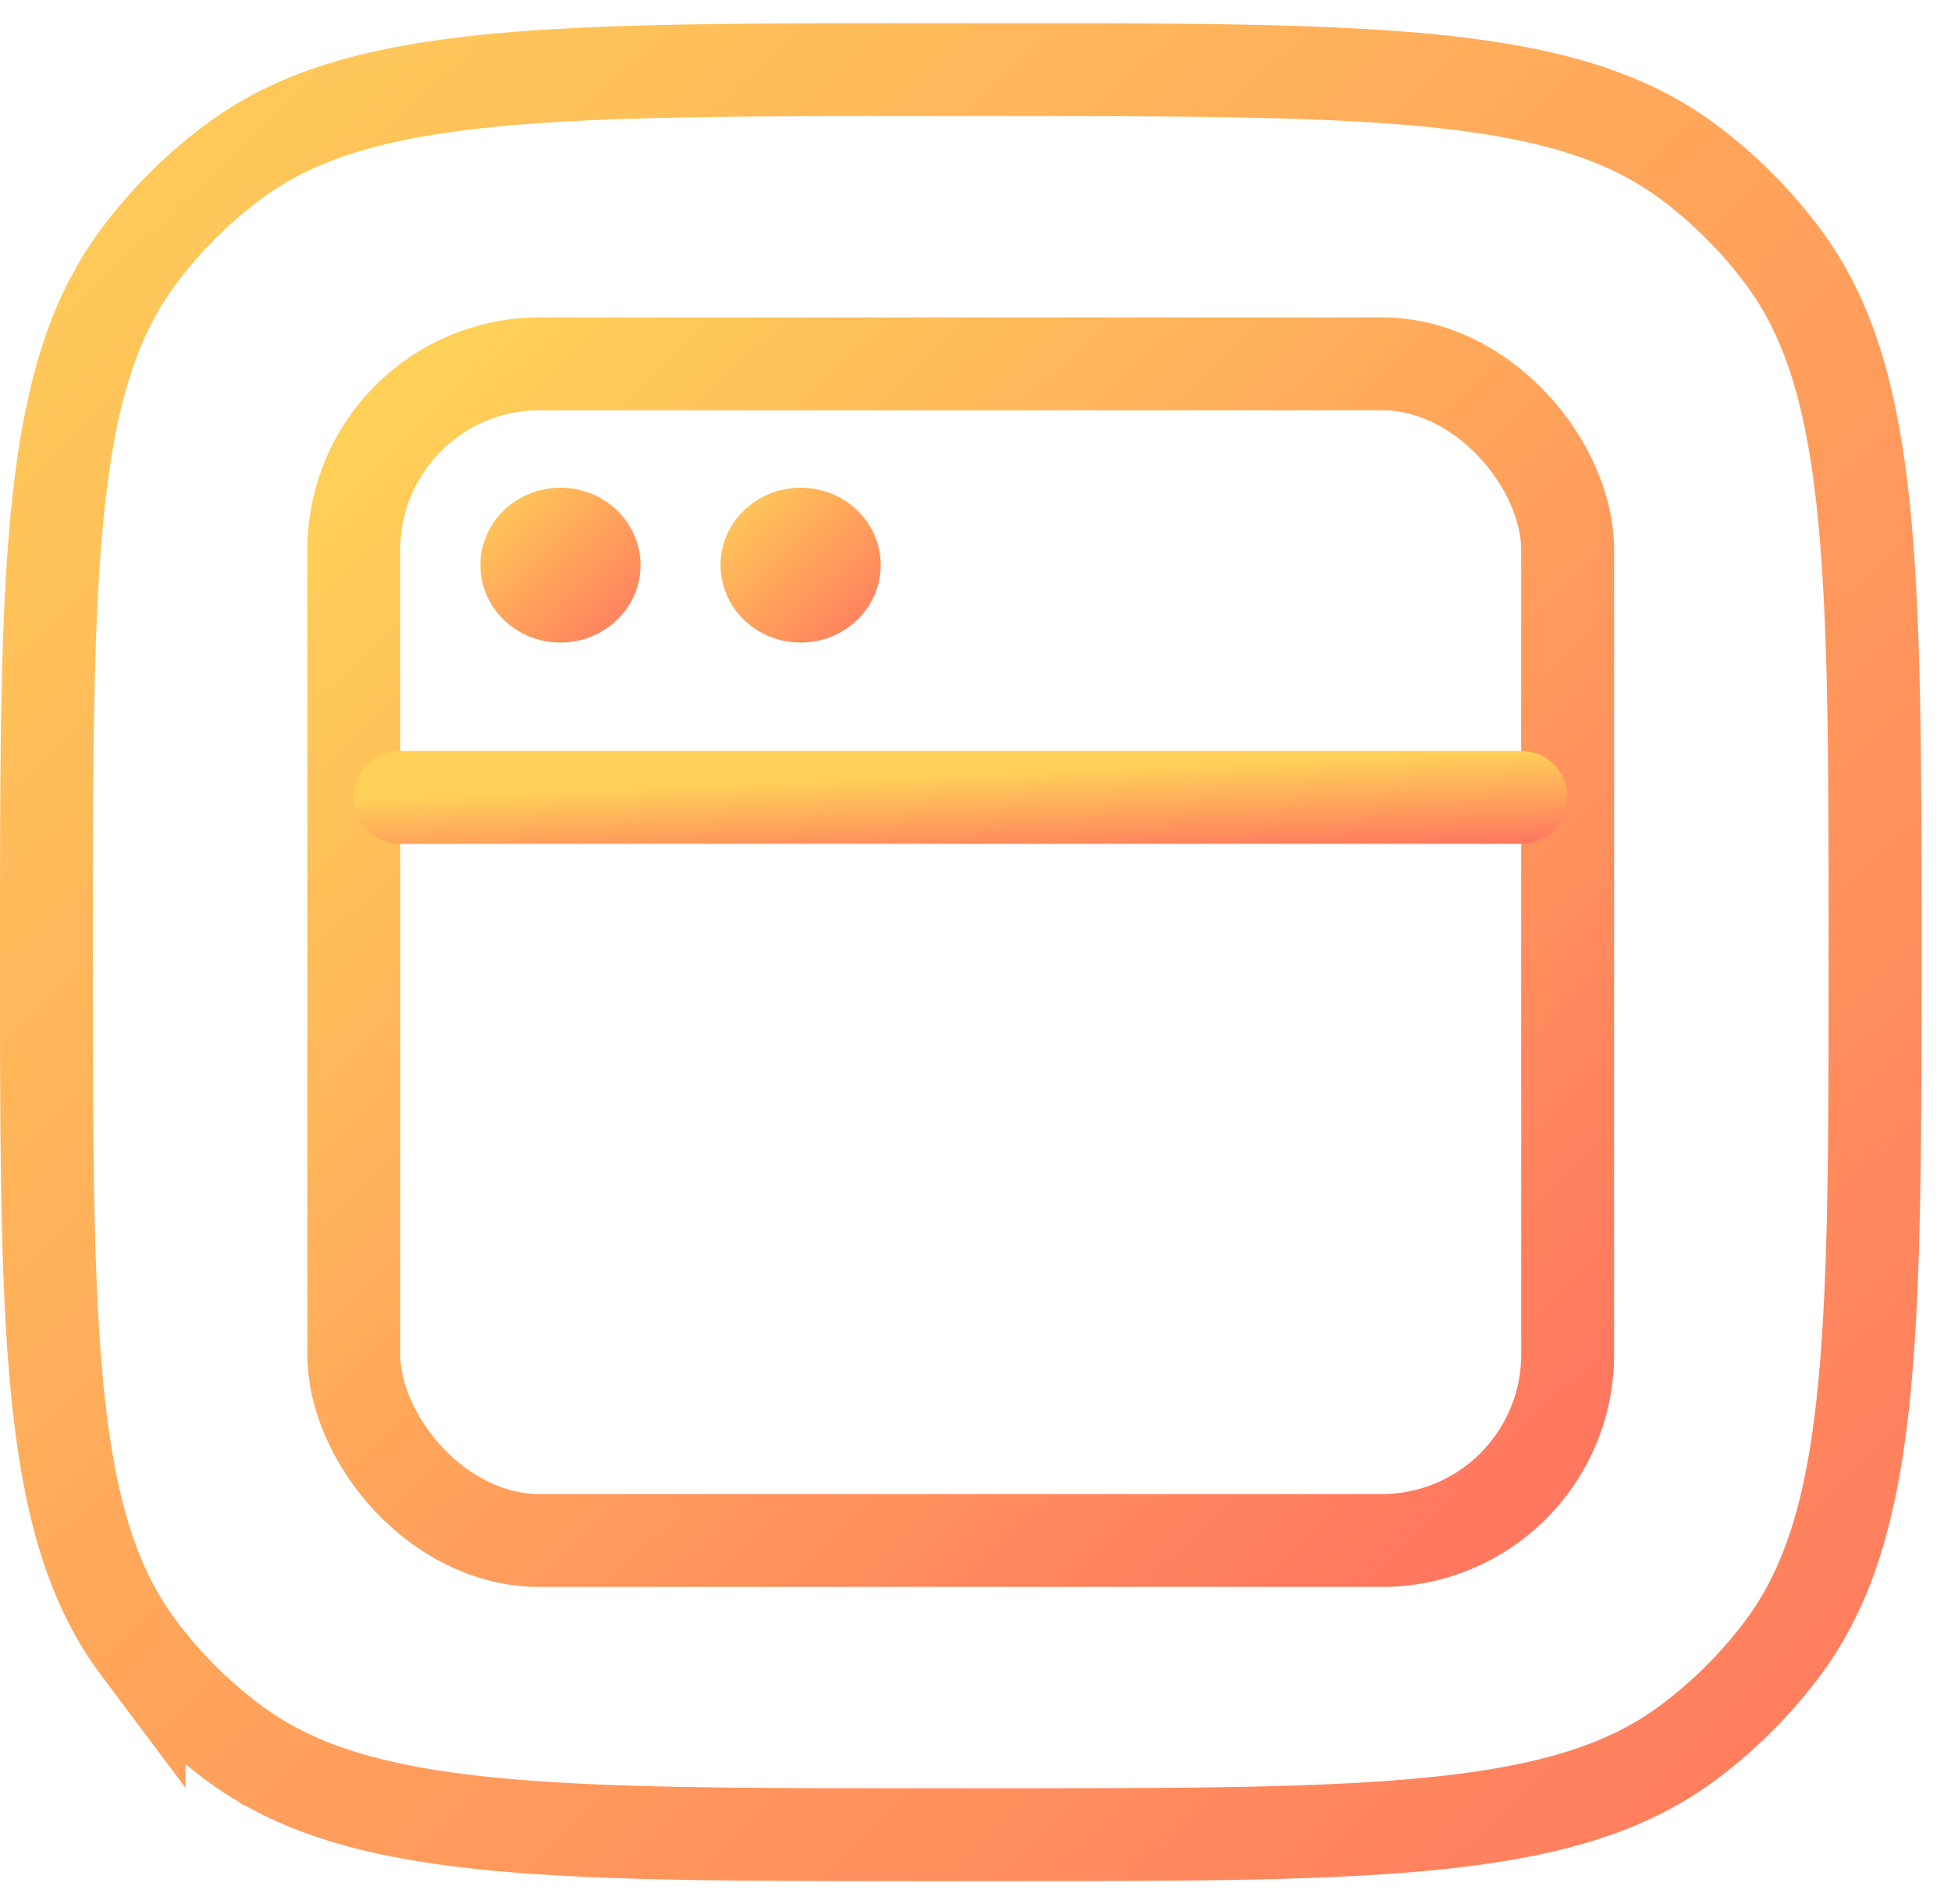
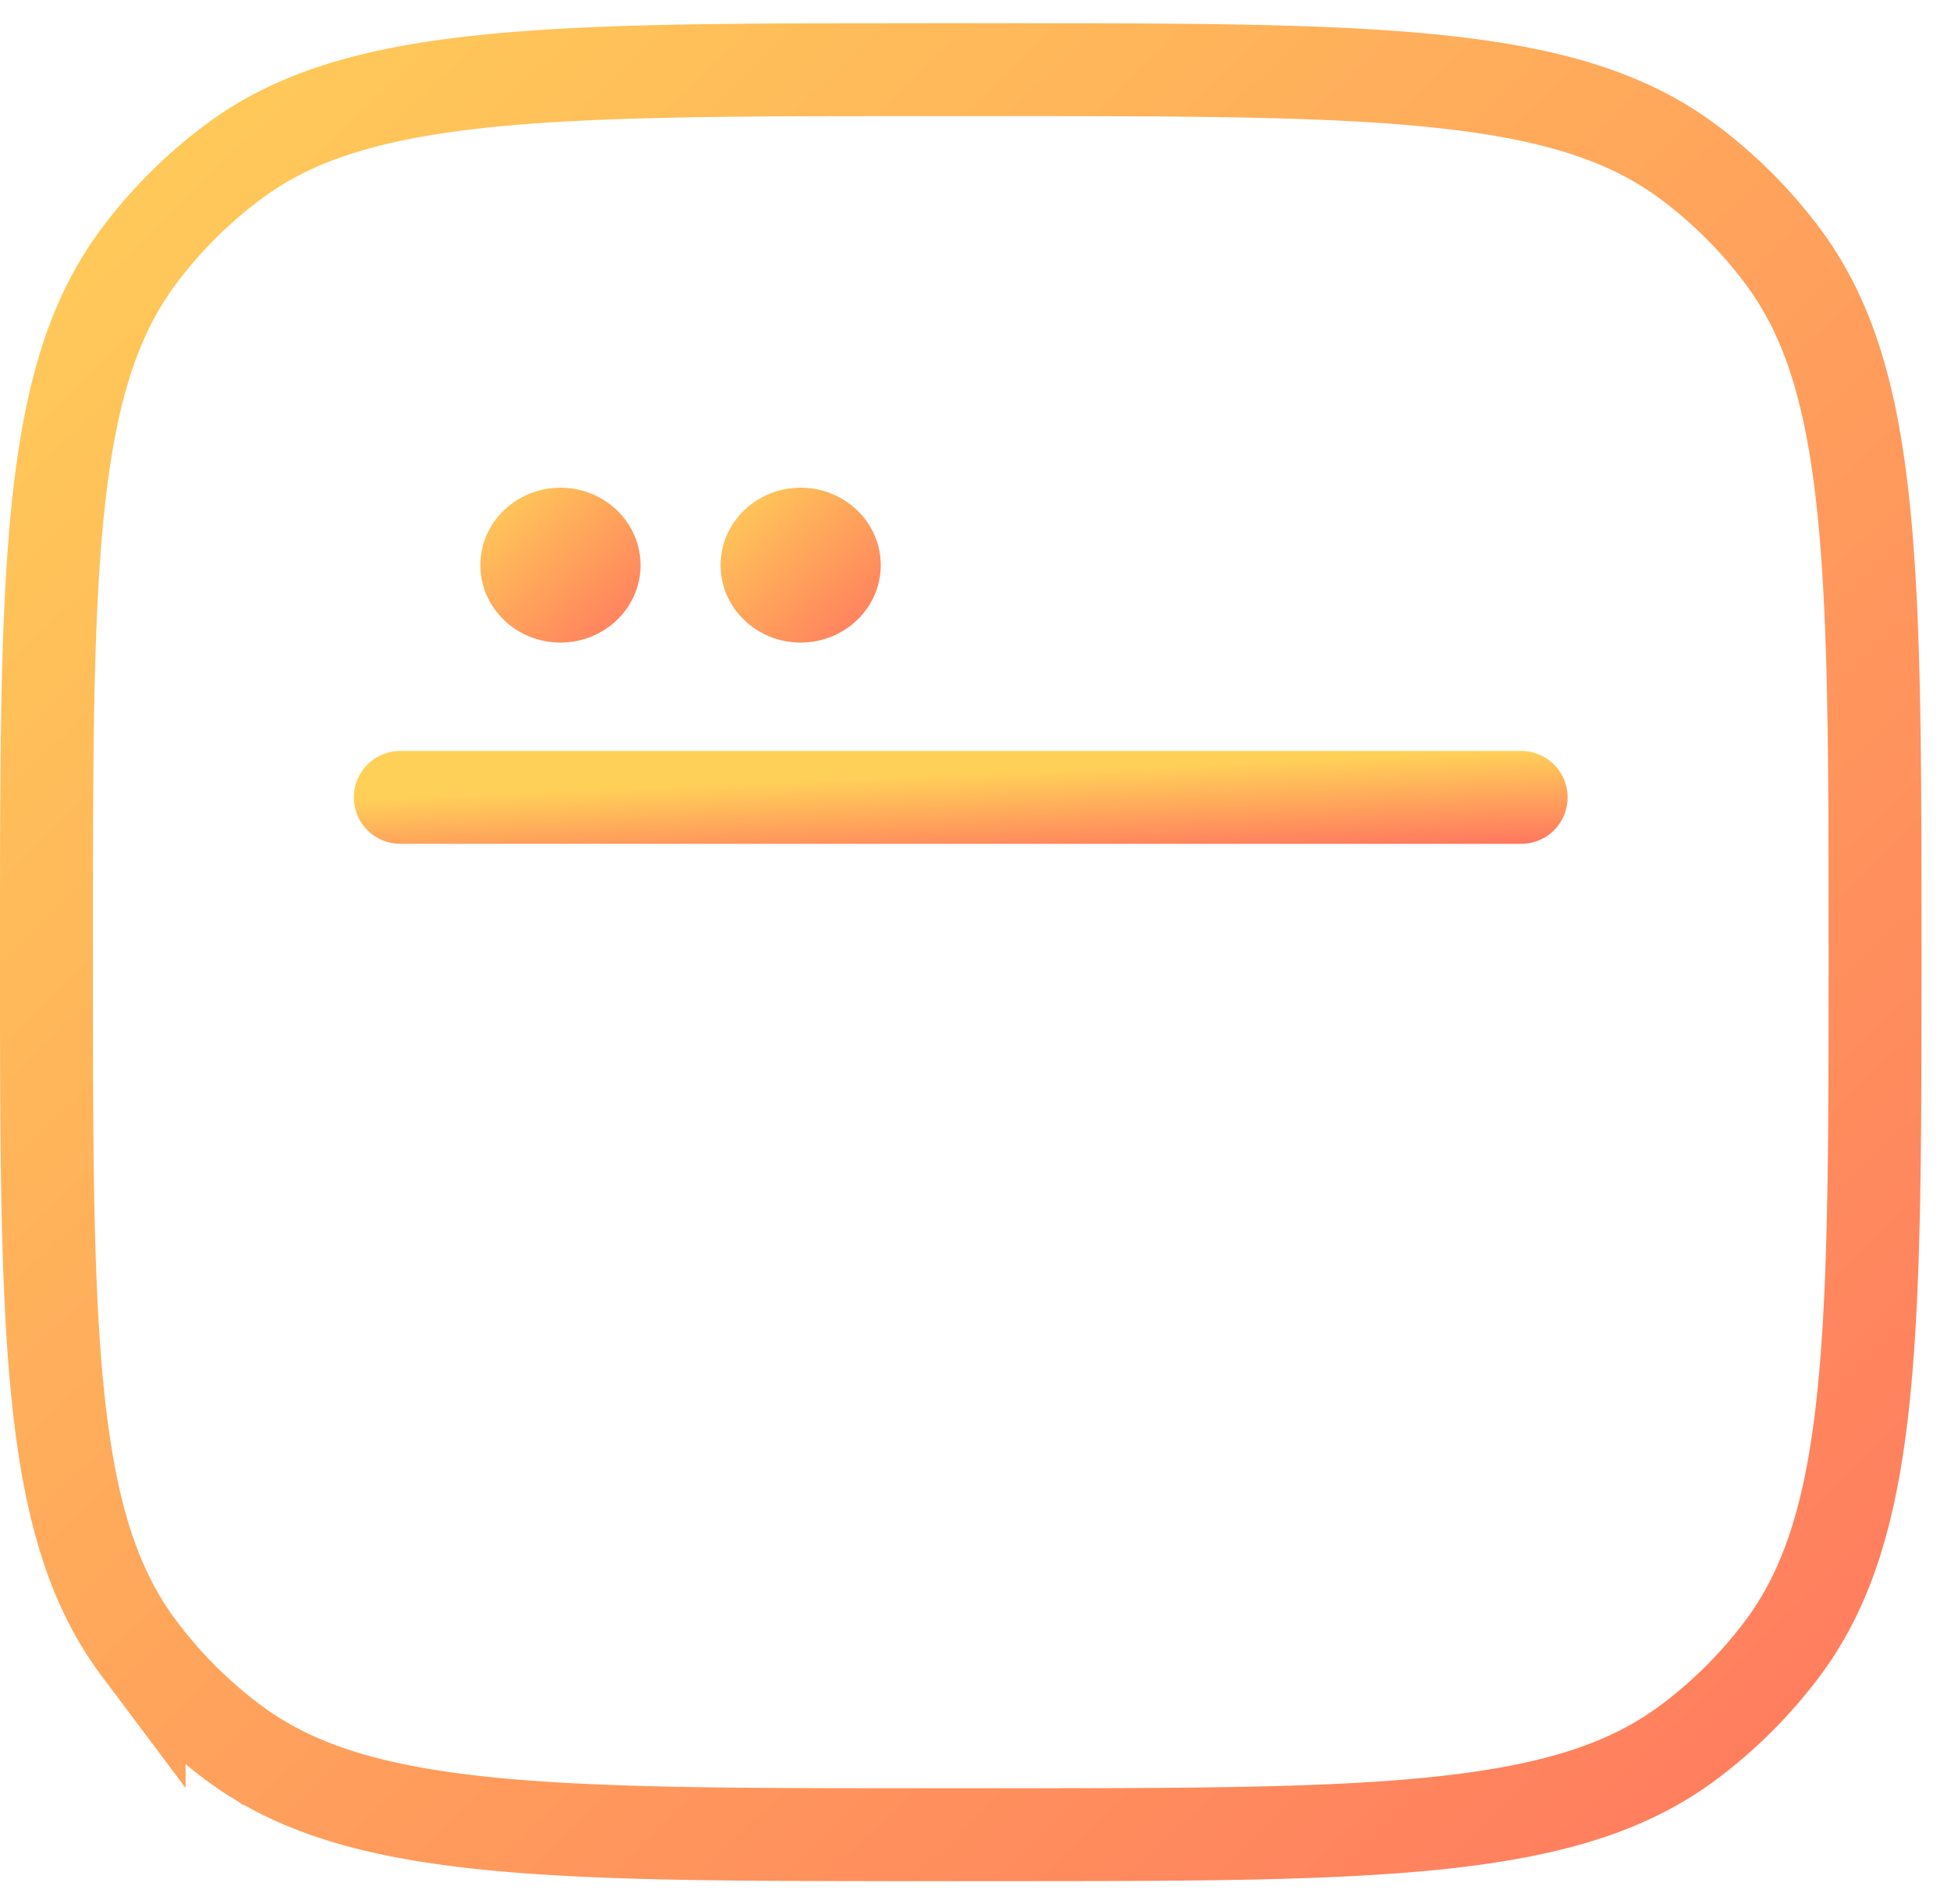
<svg xmlns="http://www.w3.org/2000/svg" width="42" height="41" fill="none">
-   <rect x="7.617" y="7.833" width="26.13" height="25.333" rx="4" stroke="url(#paint0_linear_376_42050)" stroke-width="2" />
  <path d="M8.617 17.167h24.13" stroke="url(#paint1_linear_376_42050)" stroke-width="2" stroke-linecap="round" />
  <ellipse cx="12.065" cy="12.167" rx="1.724" ry="1.667" fill="url(#paint2_linear_376_42050)" />
  <ellipse cx="17.236" cy="12.167" rx="1.724" ry="1.667" fill="url(#paint3_linear_376_42050)" />
  <path d="M20 1.5c-4.243 0-7.343.001-9.752.268-2.39.265-3.977.78-5.24 1.727a10 10 0 00-2.013 2.012c-.947 1.264-1.462 2.852-1.727 5.24C1.001 13.158 1 16.258 1 20.5s.001 7.343.268 9.752c.265 2.39.78 3.977 1.727 5.24a10 10 0 002.012 2.013l-.57.763.57-.763c1.264.947 2.852 1.462 5.24 1.727 2.41.267 5.51.268 9.753.268h1.365c4.244 0 7.344-.001 9.752-.268 2.39-.265 3.977-.78 5.241-1.727a10.001 10.001 0 002.013-2.012c.946-1.264 1.462-2.852 1.726-5.24.267-2.41.268-5.51.268-9.753s-.001-7.343-.268-9.752c-.264-2.39-.78-3.977-1.726-5.24a10 10 0 00-2.013-2.013c-1.264-.947-2.851-1.462-5.24-1.727-2.41-.267-5.51-.268-9.753-.268H20z" stroke="url(#paint4_linear_376_42050)" stroke-width="2" />
  <defs>
    <linearGradient id="paint0_linear_376_42050" x1="32.747" y1="32.166" x2="9.427" y2="8.05" gradientUnits="userSpaceOnUse">
      <stop stop-color="#FF775F" />
      <stop offset="1" stop-color="#FFD058" />
    </linearGradient>
    <linearGradient id="paint1_linear_376_42050" x1="32.747" y1="18.167" x2="32.664" y2="16.17" gradientUnits="userSpaceOnUse">
      <stop stop-color="#FF775F" />
      <stop offset="1" stop-color="#FFD058" />
    </linearGradient>
    <linearGradient id="paint2_linear_376_42050" x1="13.788" y1="13.833" x2="10.457" y2="10.388" gradientUnits="userSpaceOnUse">
      <stop stop-color="#FF775F" />
      <stop offset="1" stop-color="#FFD058" />
    </linearGradient>
    <linearGradient id="paint3_linear_376_42050" x1="18.959" y1="13.833" x2="15.628" y2="10.388" gradientUnits="userSpaceOnUse">
      <stop stop-color="#FF775F" />
      <stop offset="1" stop-color="#FFD058" />
    </linearGradient>
    <linearGradient id="paint4_linear_376_42050" x1="41.365" y1="40.5" x2="1.388" y2="-.842" gradientUnits="userSpaceOnUse">
      <stop stop-color="#FF775F" />
      <stop offset="1" stop-color="#FFD058" />
    </linearGradient>
  </defs>
</svg>